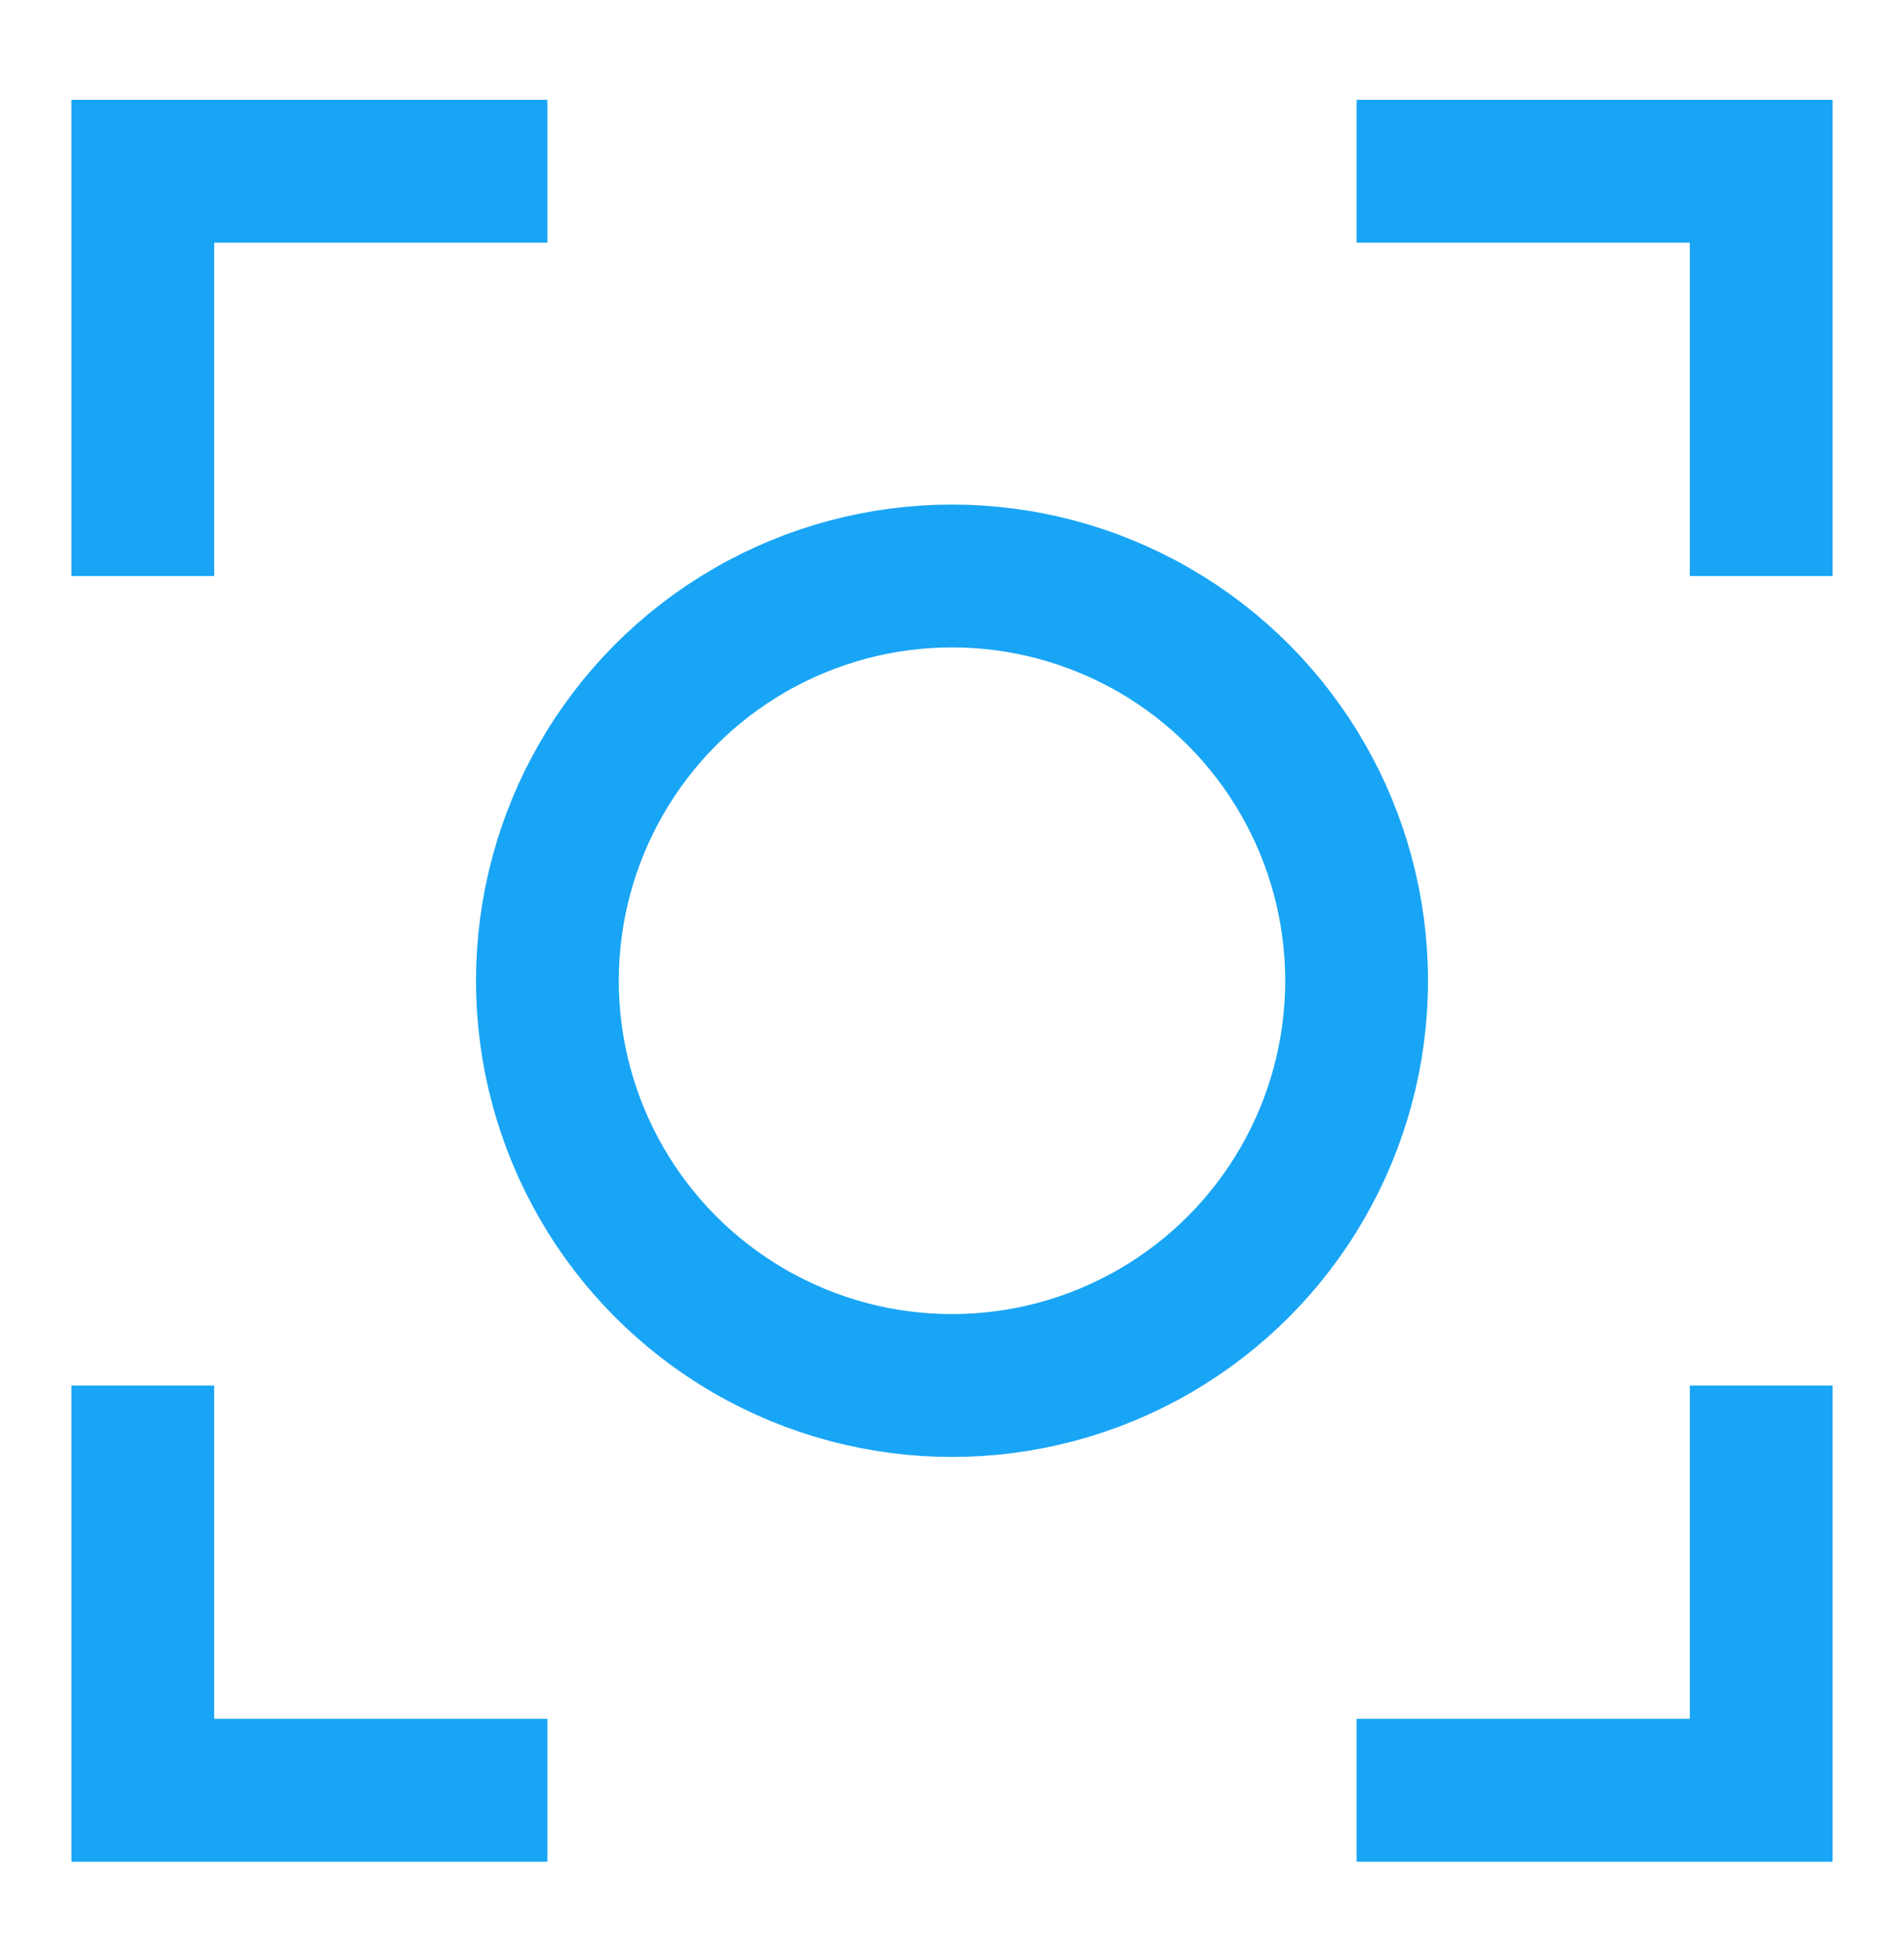
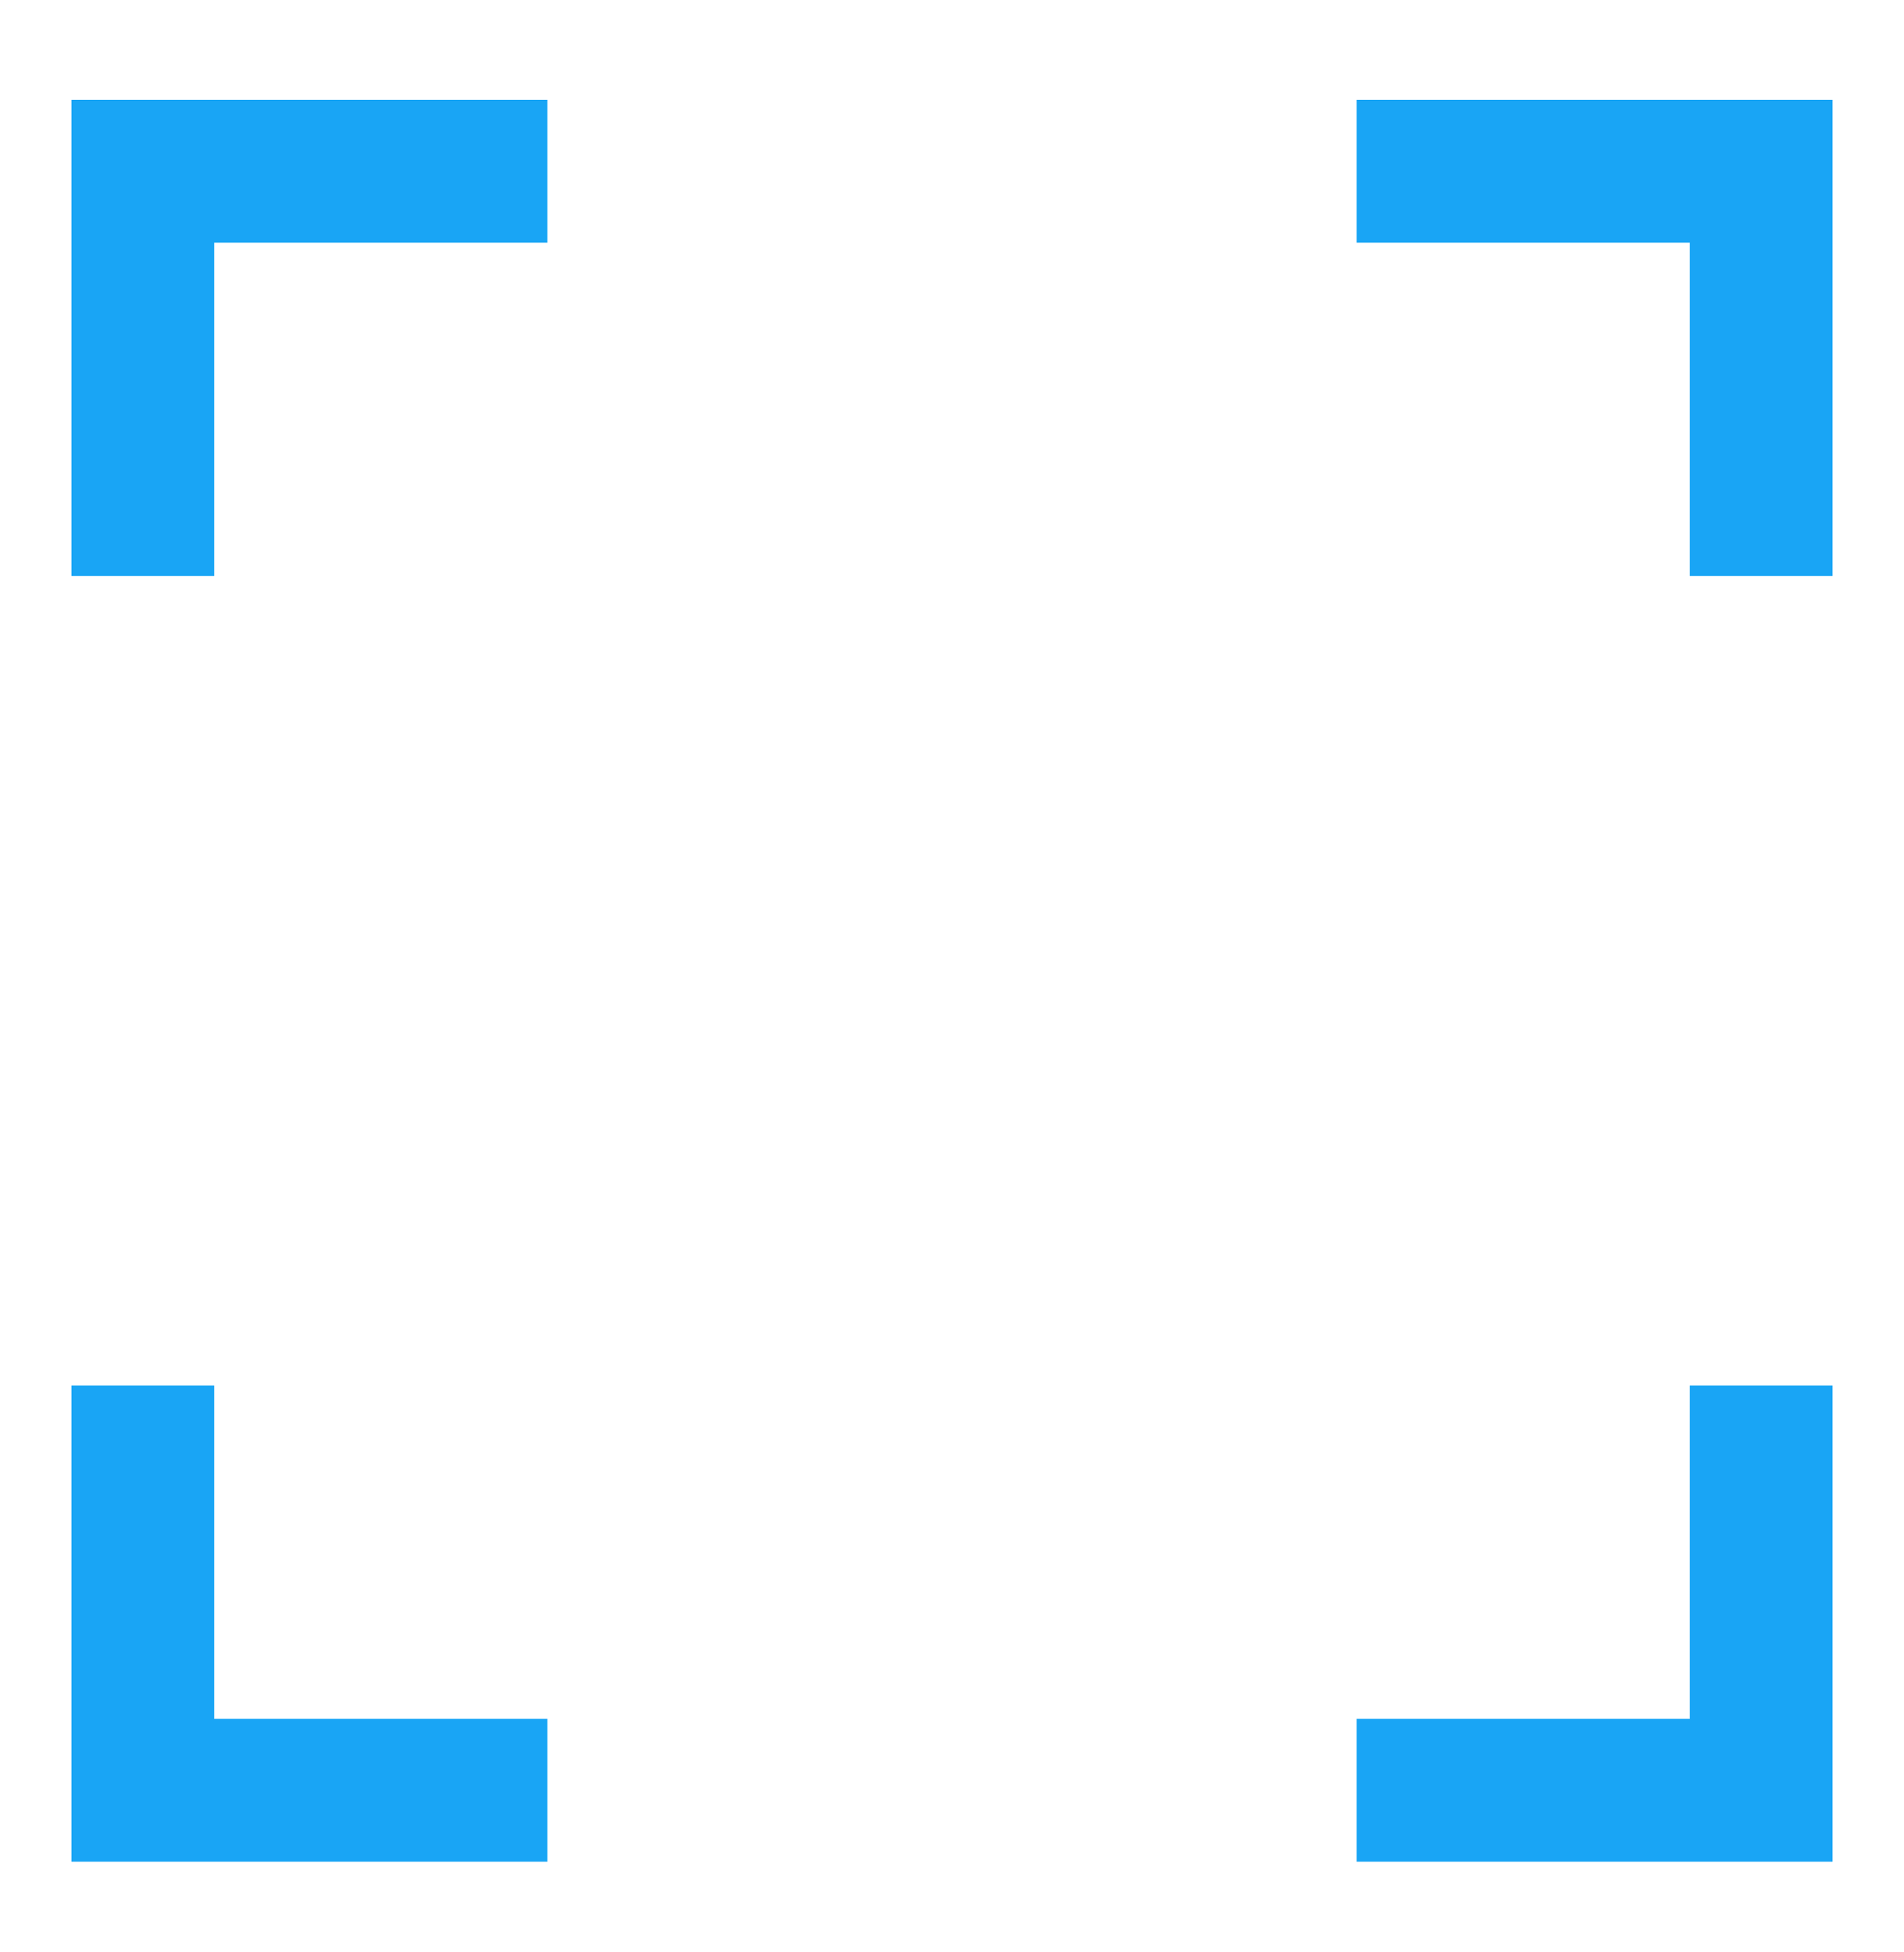
<svg xmlns="http://www.w3.org/2000/svg" width="40" height="41" viewBox="0 0 40 41" fill="none">
  <path d="M11.5 3.596H3V12.096M28.5 3.596H37V12.096M37 29.096V37.596H28.5M3 29.096V37.596H11.5" stroke="#19A5F5" stroke-width="3" />
-   <circle cx="20" cy="20.596" r="8.5" stroke="#19A5F5" stroke-width="3" />
</svg>